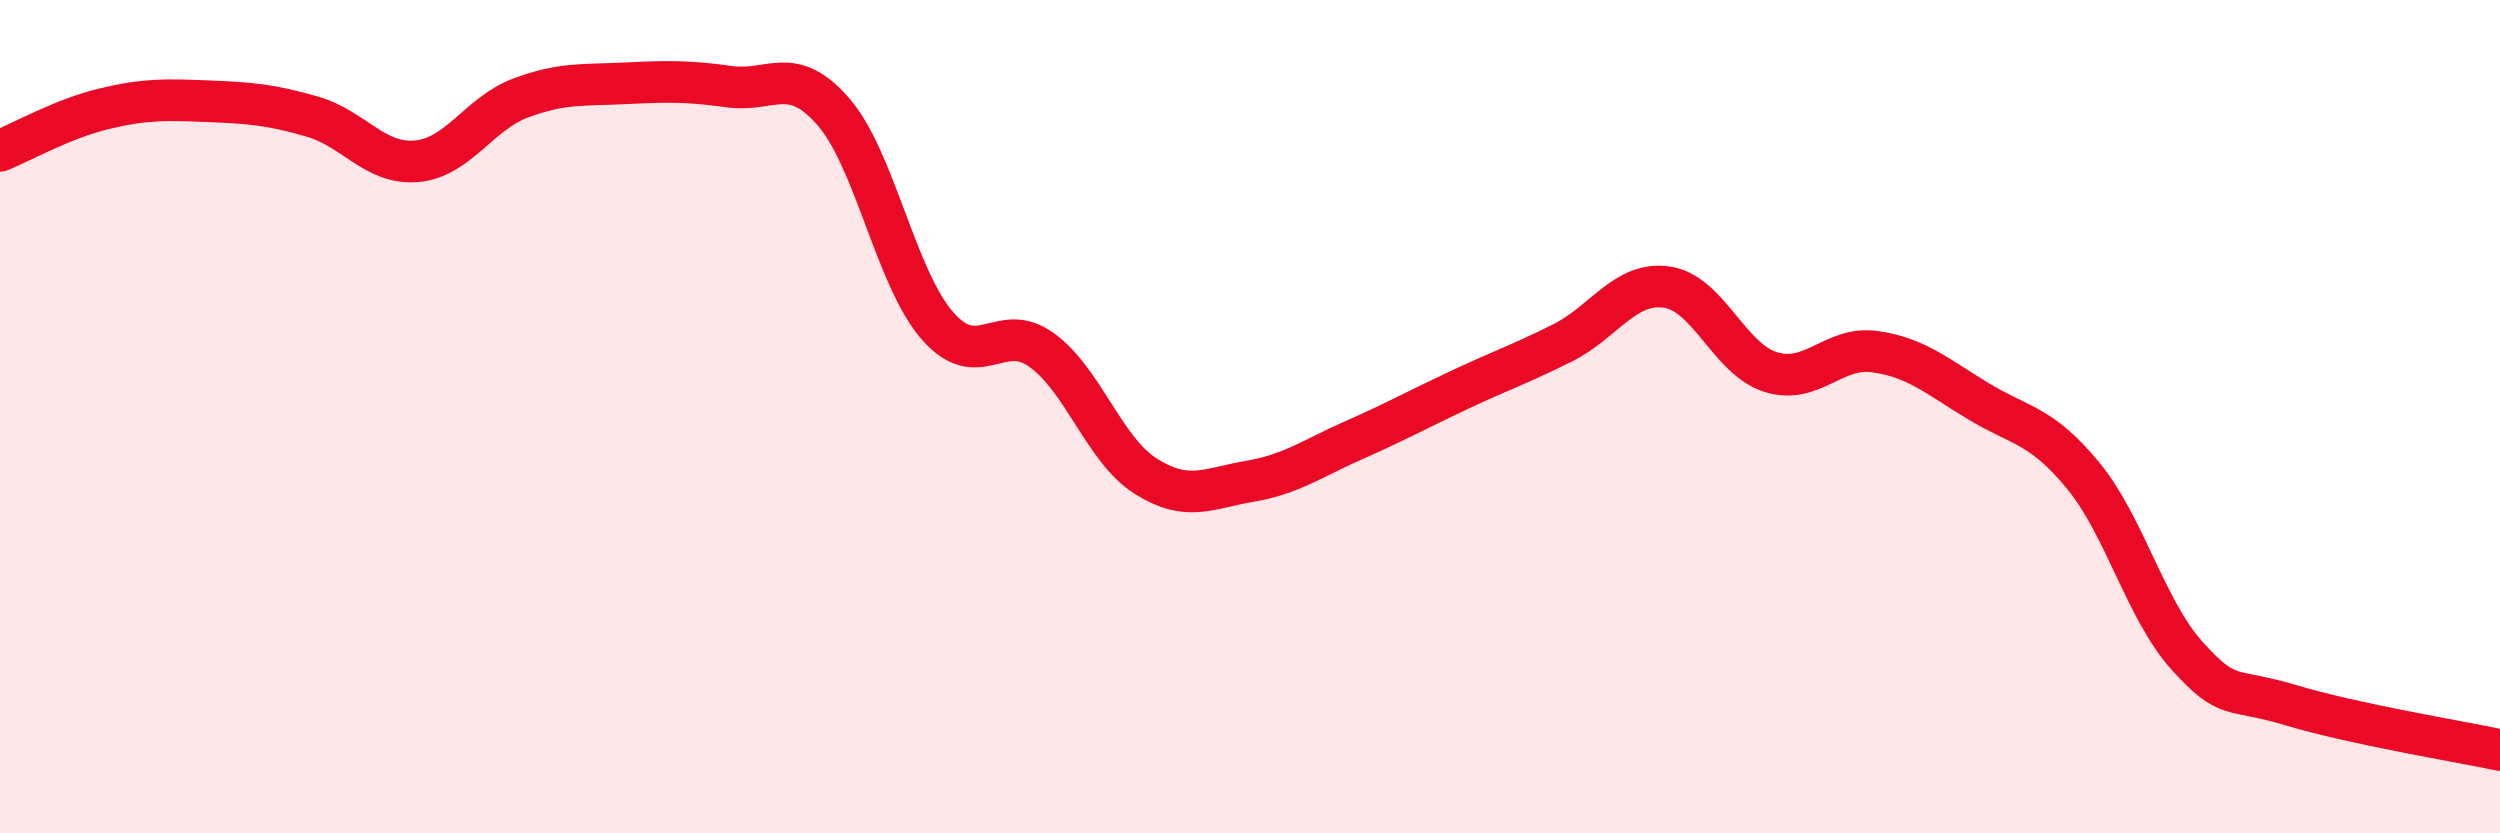
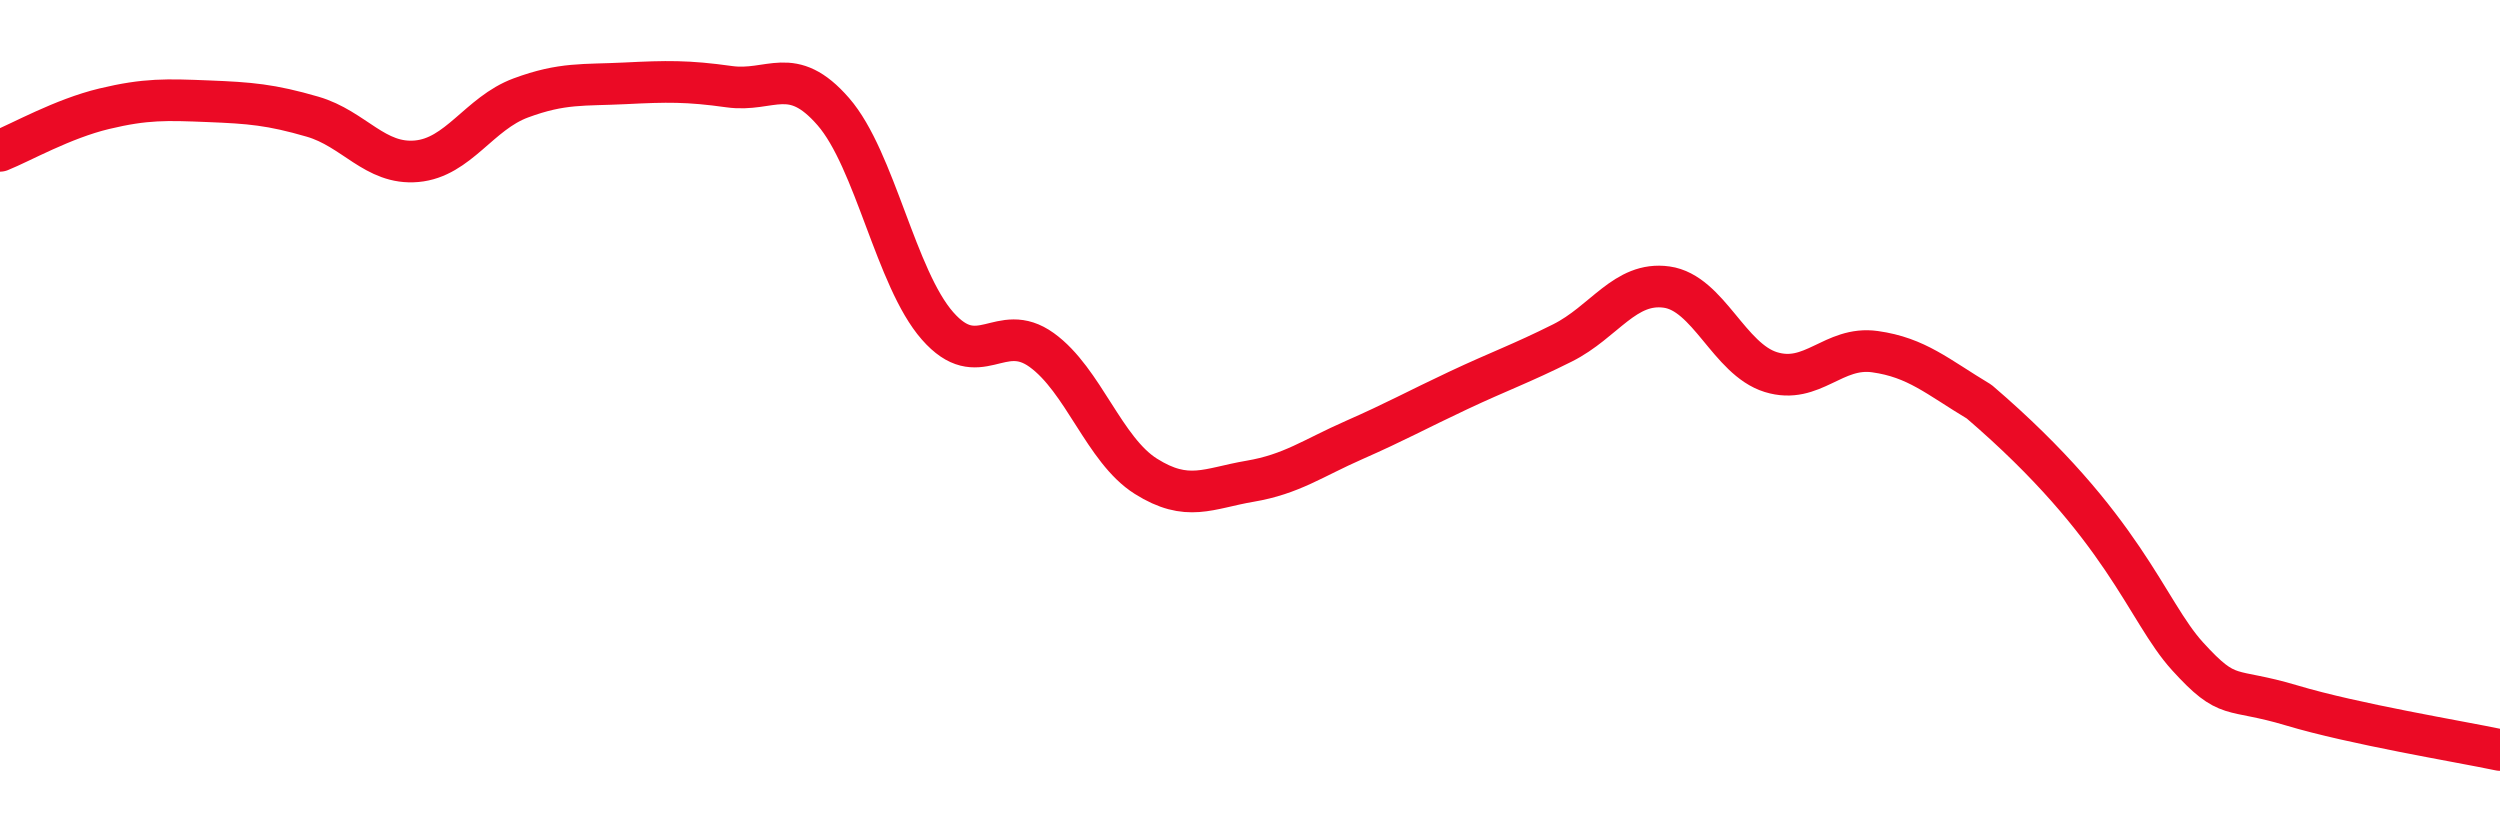
<svg xmlns="http://www.w3.org/2000/svg" width="60" height="20" viewBox="0 0 60 20">
-   <path d="M 0,3.62 C 0.5,3.42 1.5,2.85 2.5,2.61 C 3.5,2.37 4,2.39 5,2.43 C 6,2.47 6.5,2.51 7.5,2.8 C 8.5,3.09 9,3.96 10,3.87 C 11,3.78 11.5,2.72 12.5,2.35 C 13.5,1.98 14,2.05 15,2 C 16,1.95 16.5,1.94 17.5,2.08 C 18.5,2.22 19,1.53 20,2.68 C 21,3.83 21.5,6.68 22.5,7.82 C 23.5,8.96 24,7.68 25,8.4 C 26,9.12 26.5,10.8 27.5,11.43 C 28.5,12.06 29,11.72 30,11.55 C 31,11.38 31.5,11 32.5,10.56 C 33.5,10.12 34,9.84 35,9.37 C 36,8.9 36.5,8.73 37.5,8.23 C 38.5,7.73 39,6.75 40,6.89 C 41,7.03 41.5,8.62 42.5,8.93 C 43.5,9.24 44,8.3 45,8.44 C 46,8.58 46.5,9.04 47.5,9.64 C 48.5,10.24 49,10.2 50,11.42 C 51,12.64 51.5,14.65 52.5,15.75 C 53.5,16.85 53.5,16.48 55,16.93 C 56.5,17.38 59,17.79 60,18L60 20L0 20Z" fill="#EB0A25" opacity="0.1" stroke-linecap="round" stroke-linejoin="round" />
-   <path d="M 0,3.62 C 0.5,3.42 1.5,2.85 2.5,2.61 C 3.5,2.37 4,2.39 5,2.43 C 6,2.47 6.5,2.51 7.5,2.8 C 8.5,3.09 9,3.96 10,3.87 C 11,3.78 11.5,2.72 12.5,2.35 C 13.5,1.98 14,2.05 15,2 C 16,1.95 16.5,1.94 17.5,2.08 C 18.5,2.22 19,1.53 20,2.68 C 21,3.83 21.5,6.68 22.5,7.82 C 23.5,8.96 24,7.68 25,8.4 C 26,9.12 26.5,10.8 27.5,11.43 C 28.5,12.06 29,11.72 30,11.55 C 31,11.38 31.5,11 32.5,10.56 C 33.5,10.12 34,9.84 35,9.37 C 36,8.9 36.5,8.73 37.5,8.23 C 38.5,7.73 39,6.75 40,6.89 C 41,7.03 41.5,8.62 42.5,8.93 C 43.5,9.24 44,8.3 45,8.44 C 46,8.58 46.5,9.04 47.5,9.64 C 48.5,10.24 49,10.2 50,11.42 C 51,12.64 51.5,14.65 52.5,15.75 C 53.5,16.85 53.5,16.48 55,16.93 C 56.5,17.38 59,17.79 60,18" stroke="#EB0A25" stroke-width="1" fill="none" stroke-linecap="round" stroke-linejoin="round" />
+   <path d="M 0,3.62 C 0.5,3.42 1.5,2.85 2.5,2.61 C 3.5,2.37 4,2.39 5,2.43 C 6,2.47 6.5,2.51 7.5,2.8 C 8.5,3.09 9,3.96 10,3.87 C 11,3.78 11.5,2.72 12.5,2.35 C 13.5,1.98 14,2.05 15,2 C 16,1.95 16.5,1.94 17.5,2.08 C 18.5,2.22 19,1.53 20,2.68 C 21,3.83 21.5,6.68 22.5,7.82 C 23.5,8.96 24,7.68 25,8.4 C 26,9.12 26.5,10.8 27.5,11.43 C 28.5,12.06 29,11.72 30,11.55 C 31,11.38 31.5,11 32.5,10.56 C 33.5,10.12 34,9.84 35,9.37 C 36,8.9 36.5,8.73 37.5,8.23 C 38.5,7.73 39,6.75 40,6.89 C 41,7.03 41.5,8.62 42.5,8.93 C 43.5,9.24 44,8.3 45,8.44 C 46,8.58 46.5,9.04 47.5,9.64 C 51,12.64 51.5,14.65 52.5,15.75 C 53.5,16.85 53.5,16.48 55,16.93 C 56.5,17.38 59,17.79 60,18" stroke="#EB0A25" stroke-width="1" fill="none" stroke-linecap="round" stroke-linejoin="round" />
</svg>